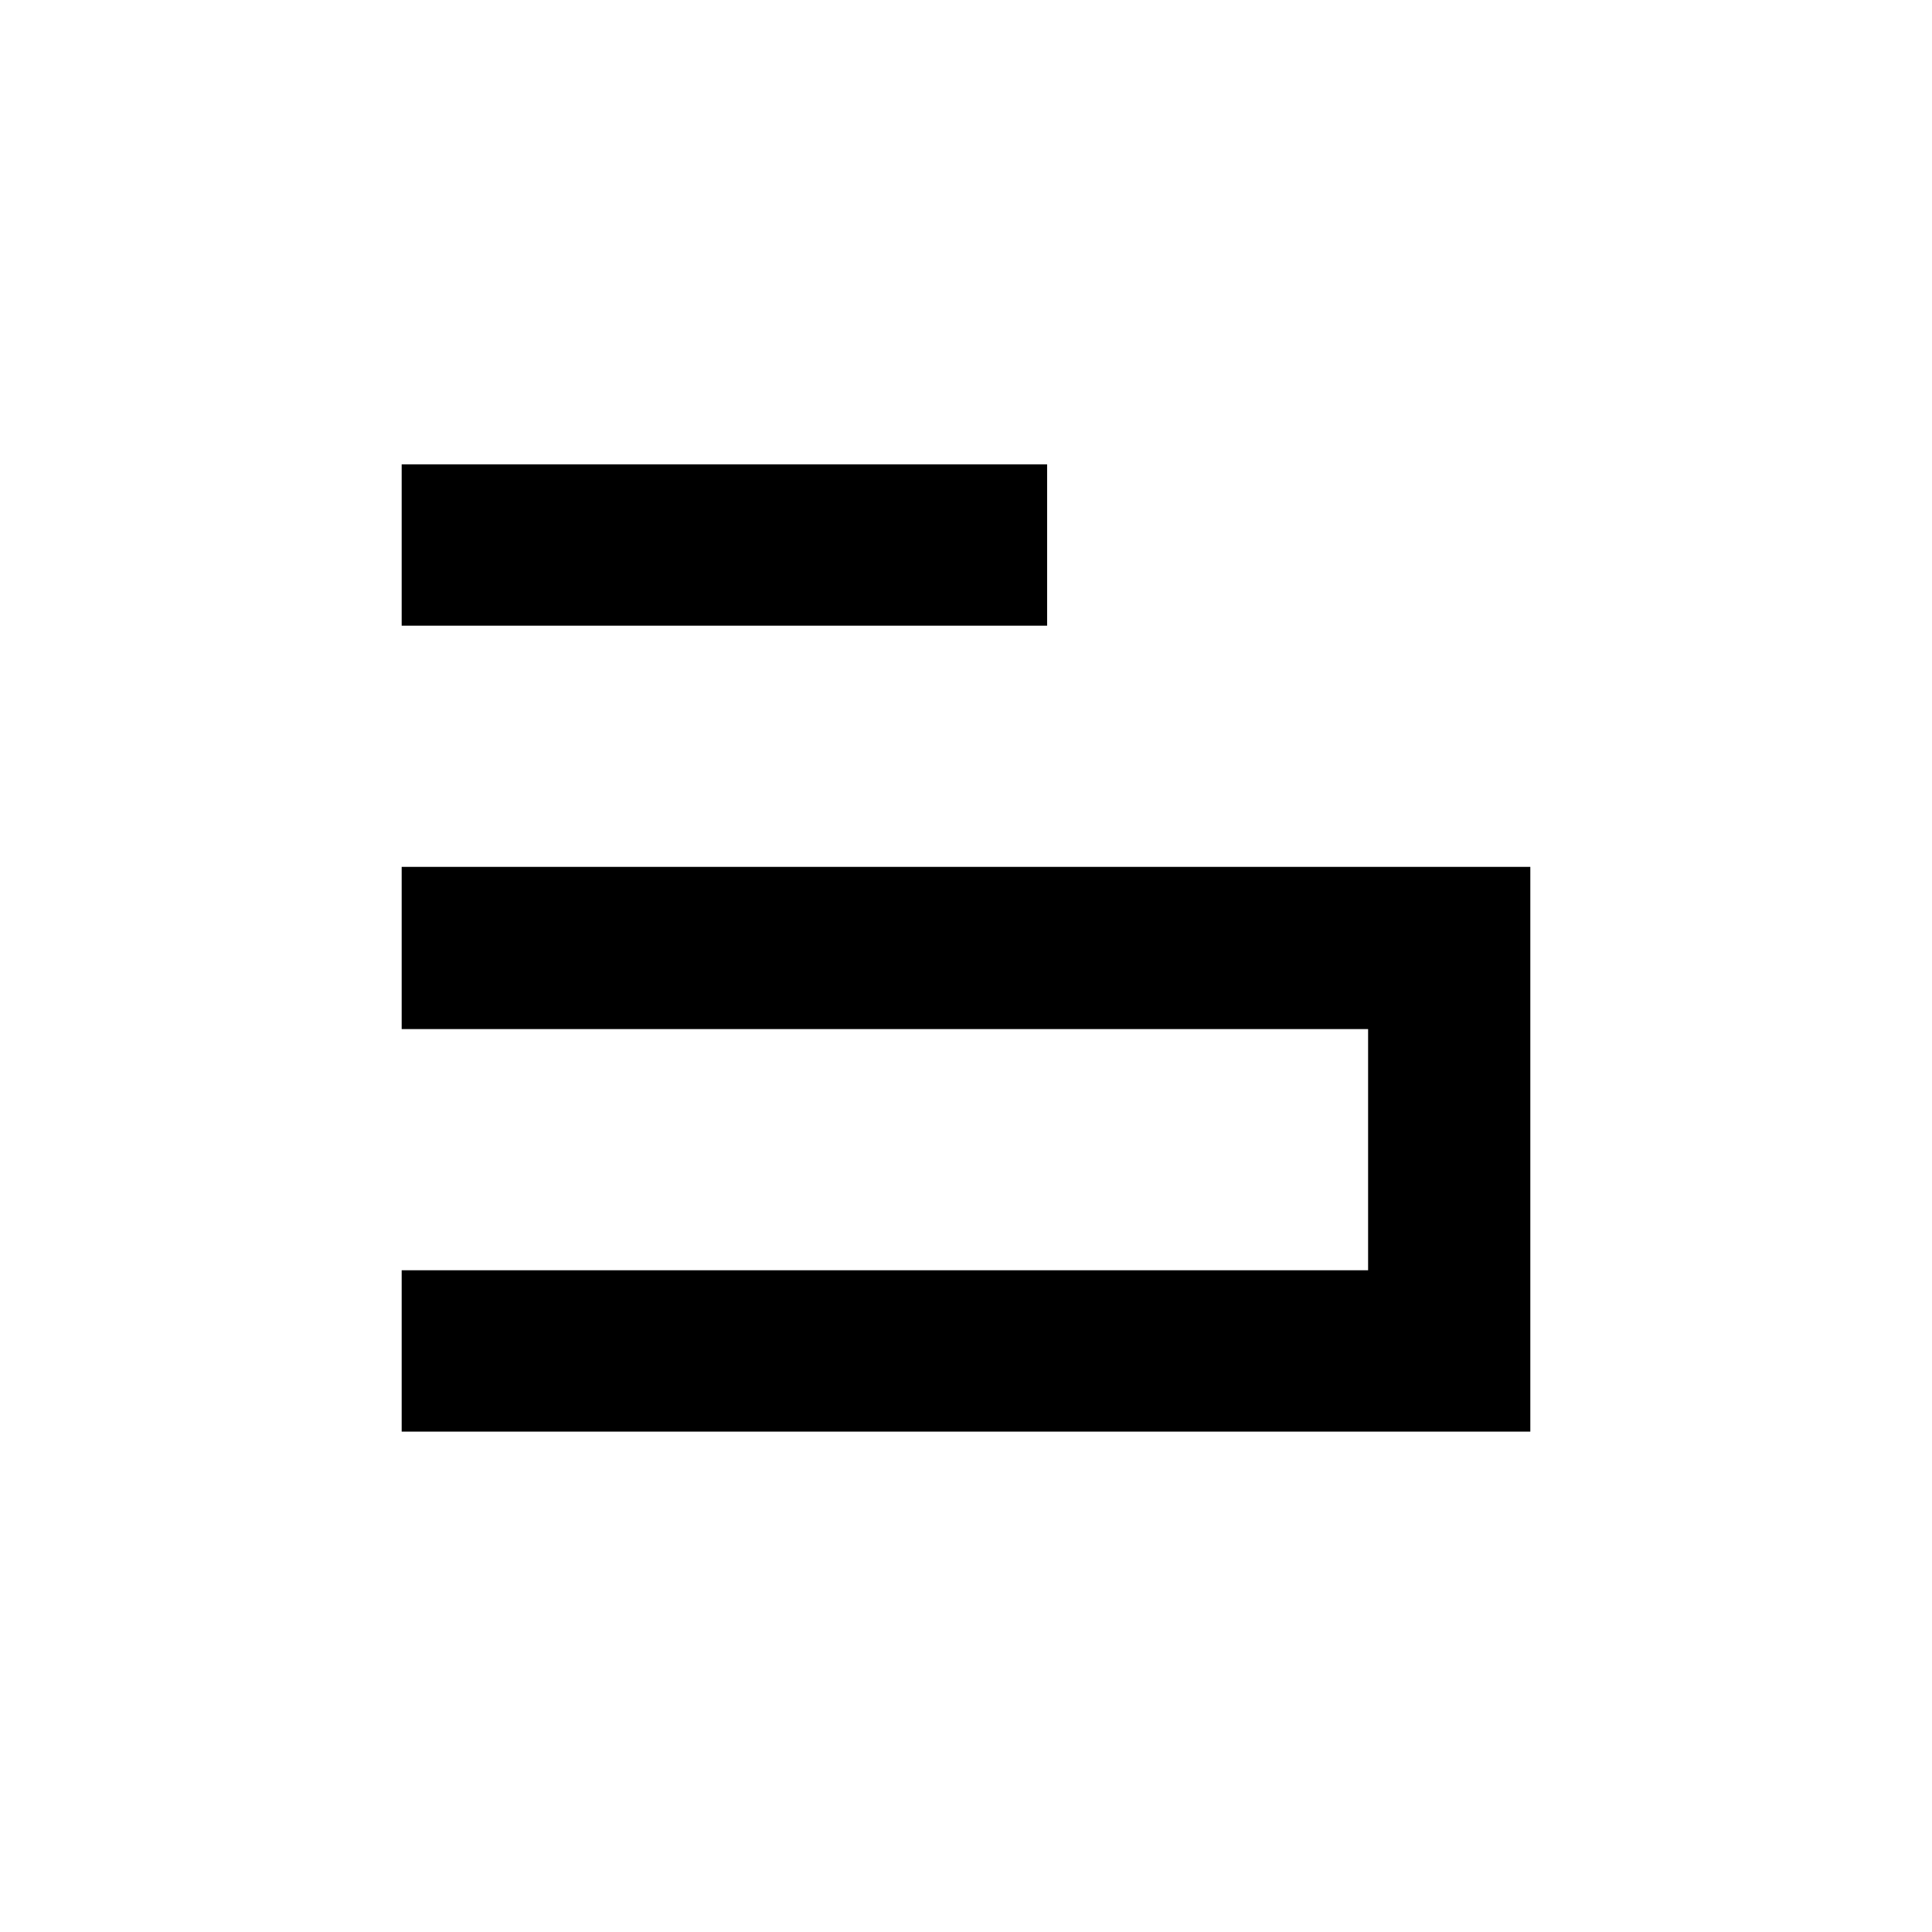
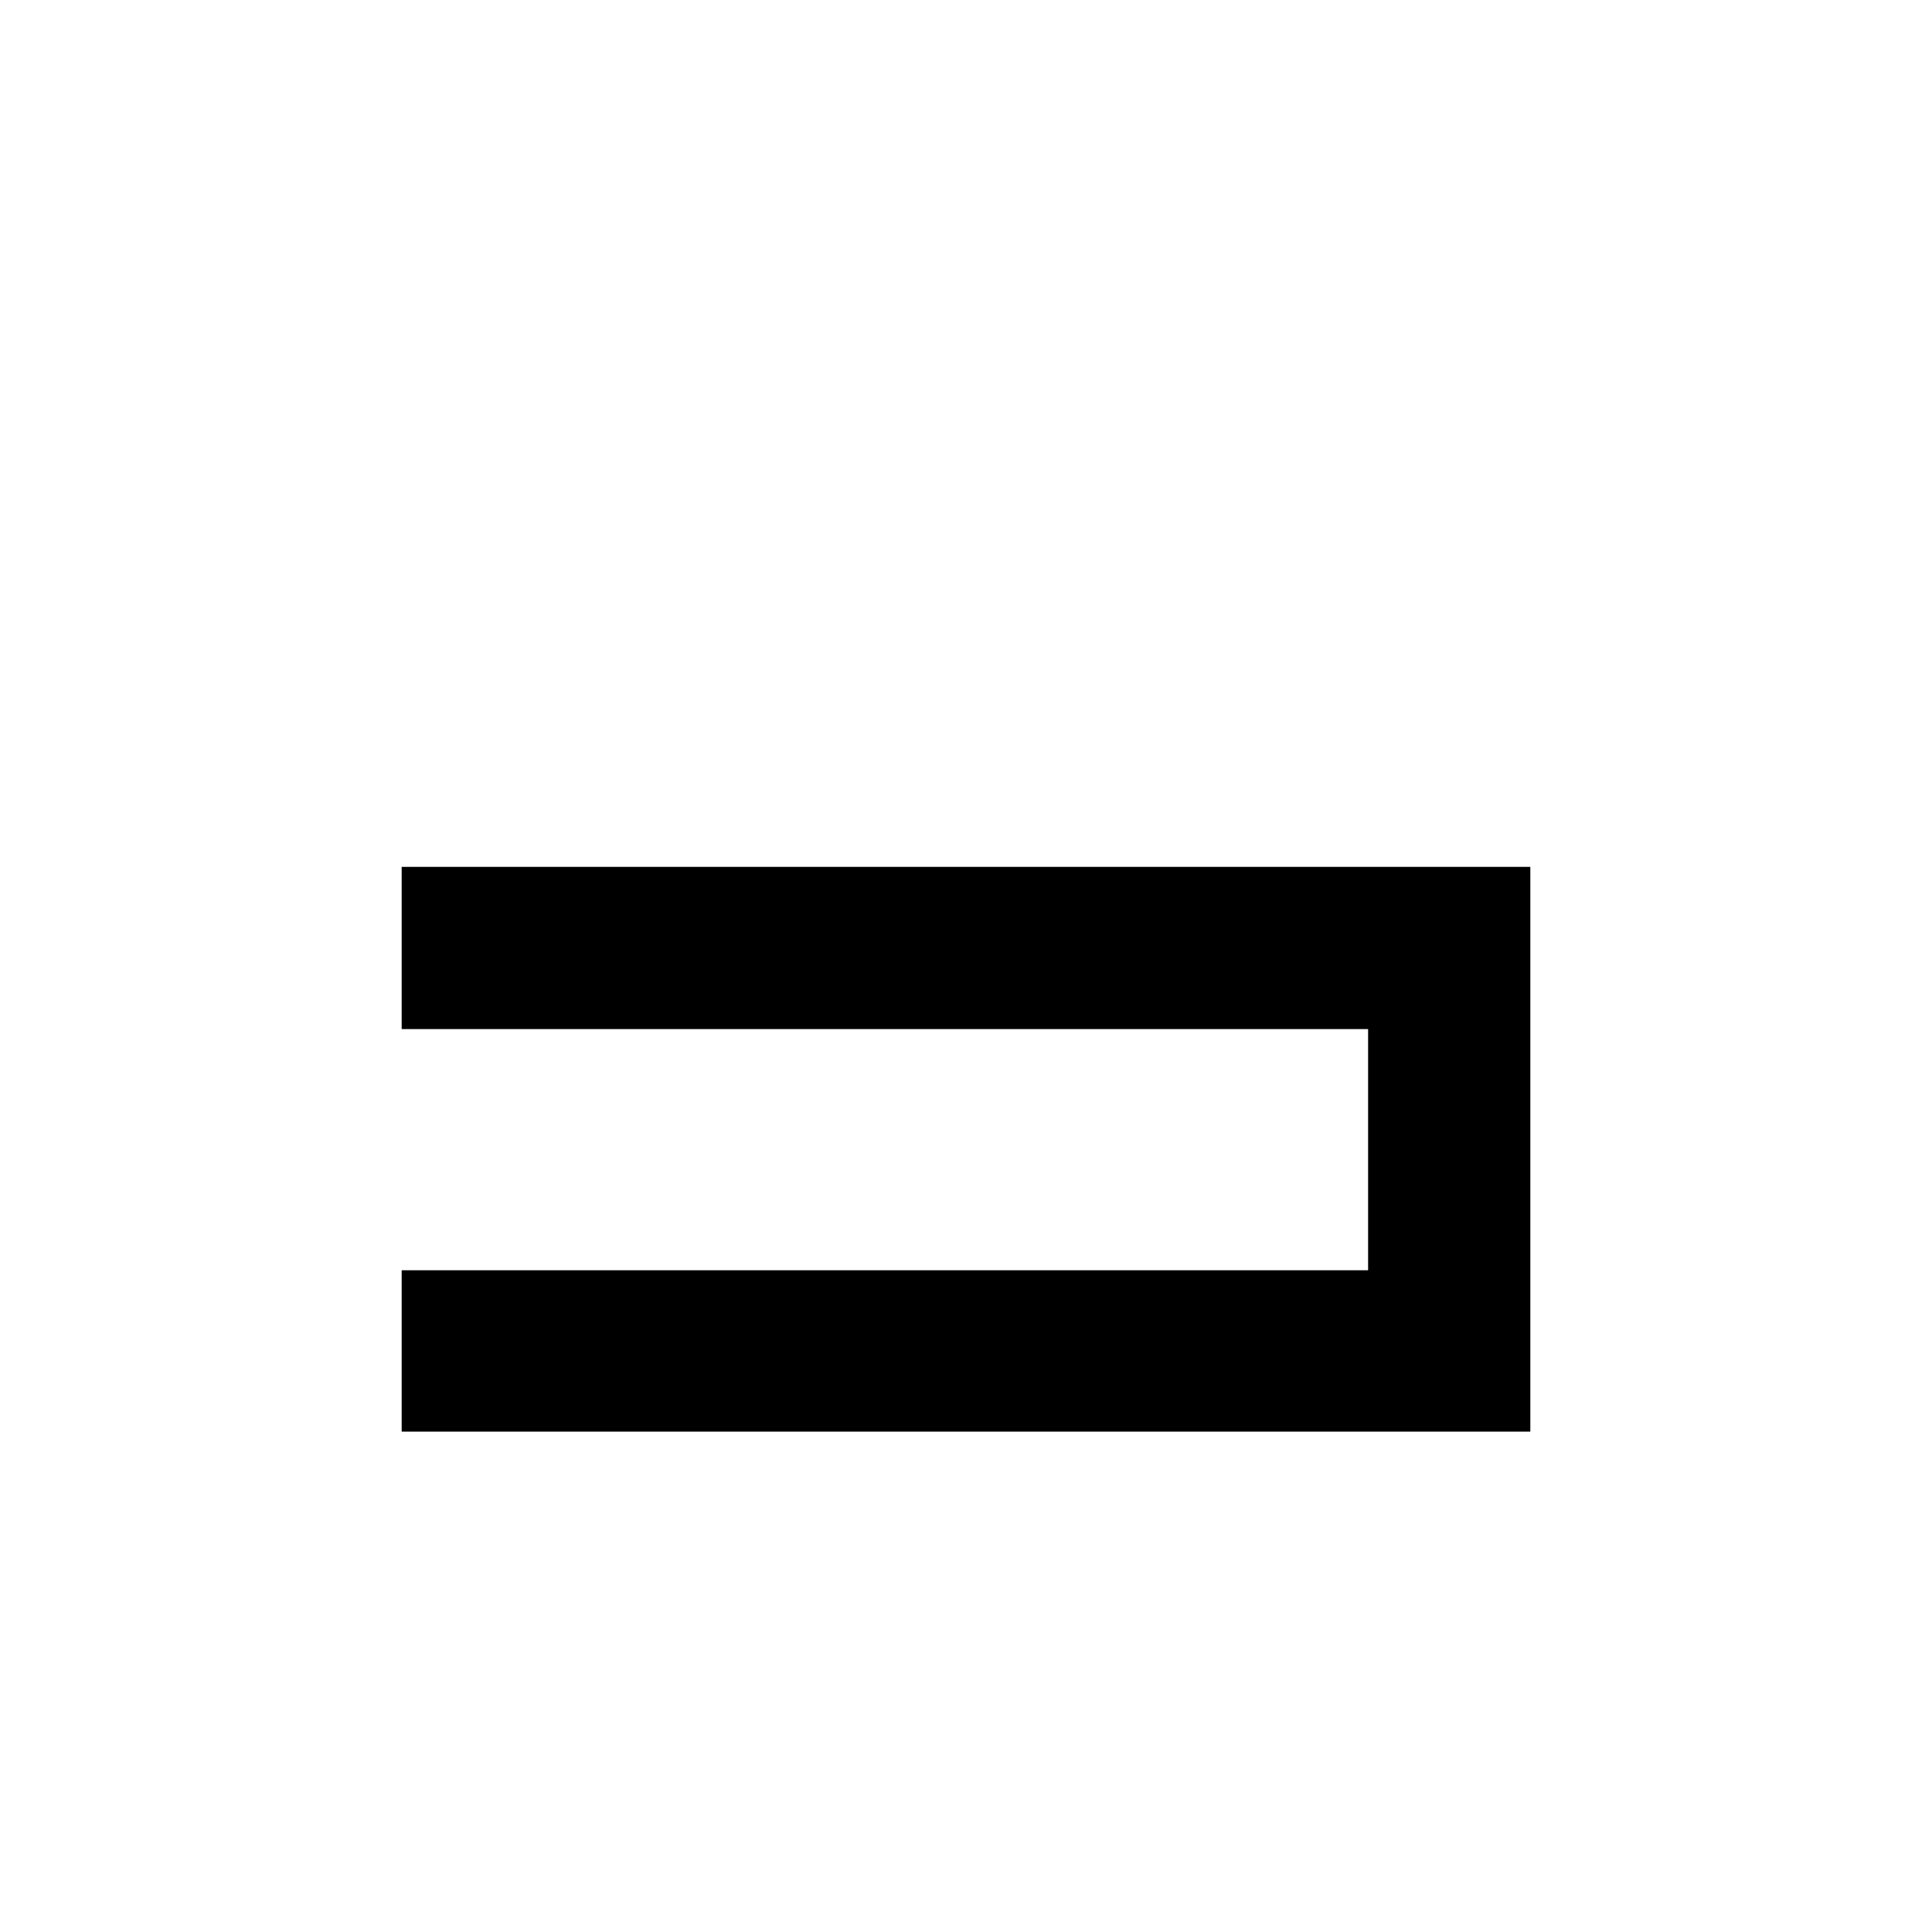
<svg xmlns="http://www.w3.org/2000/svg" version="1.0" width="2251pt" height="2251pt" viewBox="0 0 2251 2251" preserveAspectRatio="xMidYMid meet">
  <g transform="translate(0,2251) scale(0.1,-0.1)" fill="#000000" stroke="none">
-     <path d="M4680 16160 l0 -940 3760 0 3760 0 0 940 0 940 -3760 0 -3760 0 0 -940z" />
    <path d="M4680 11465 l0 -945 5630 0 5630 0 0 -1405 0 -1405 -5630 0 -5630 0 0 -940 0 -940 6575 0 6575 0 0 3290 0 3290 -6575 0 -6575 0 0 -945z" />
  </g>
</svg>